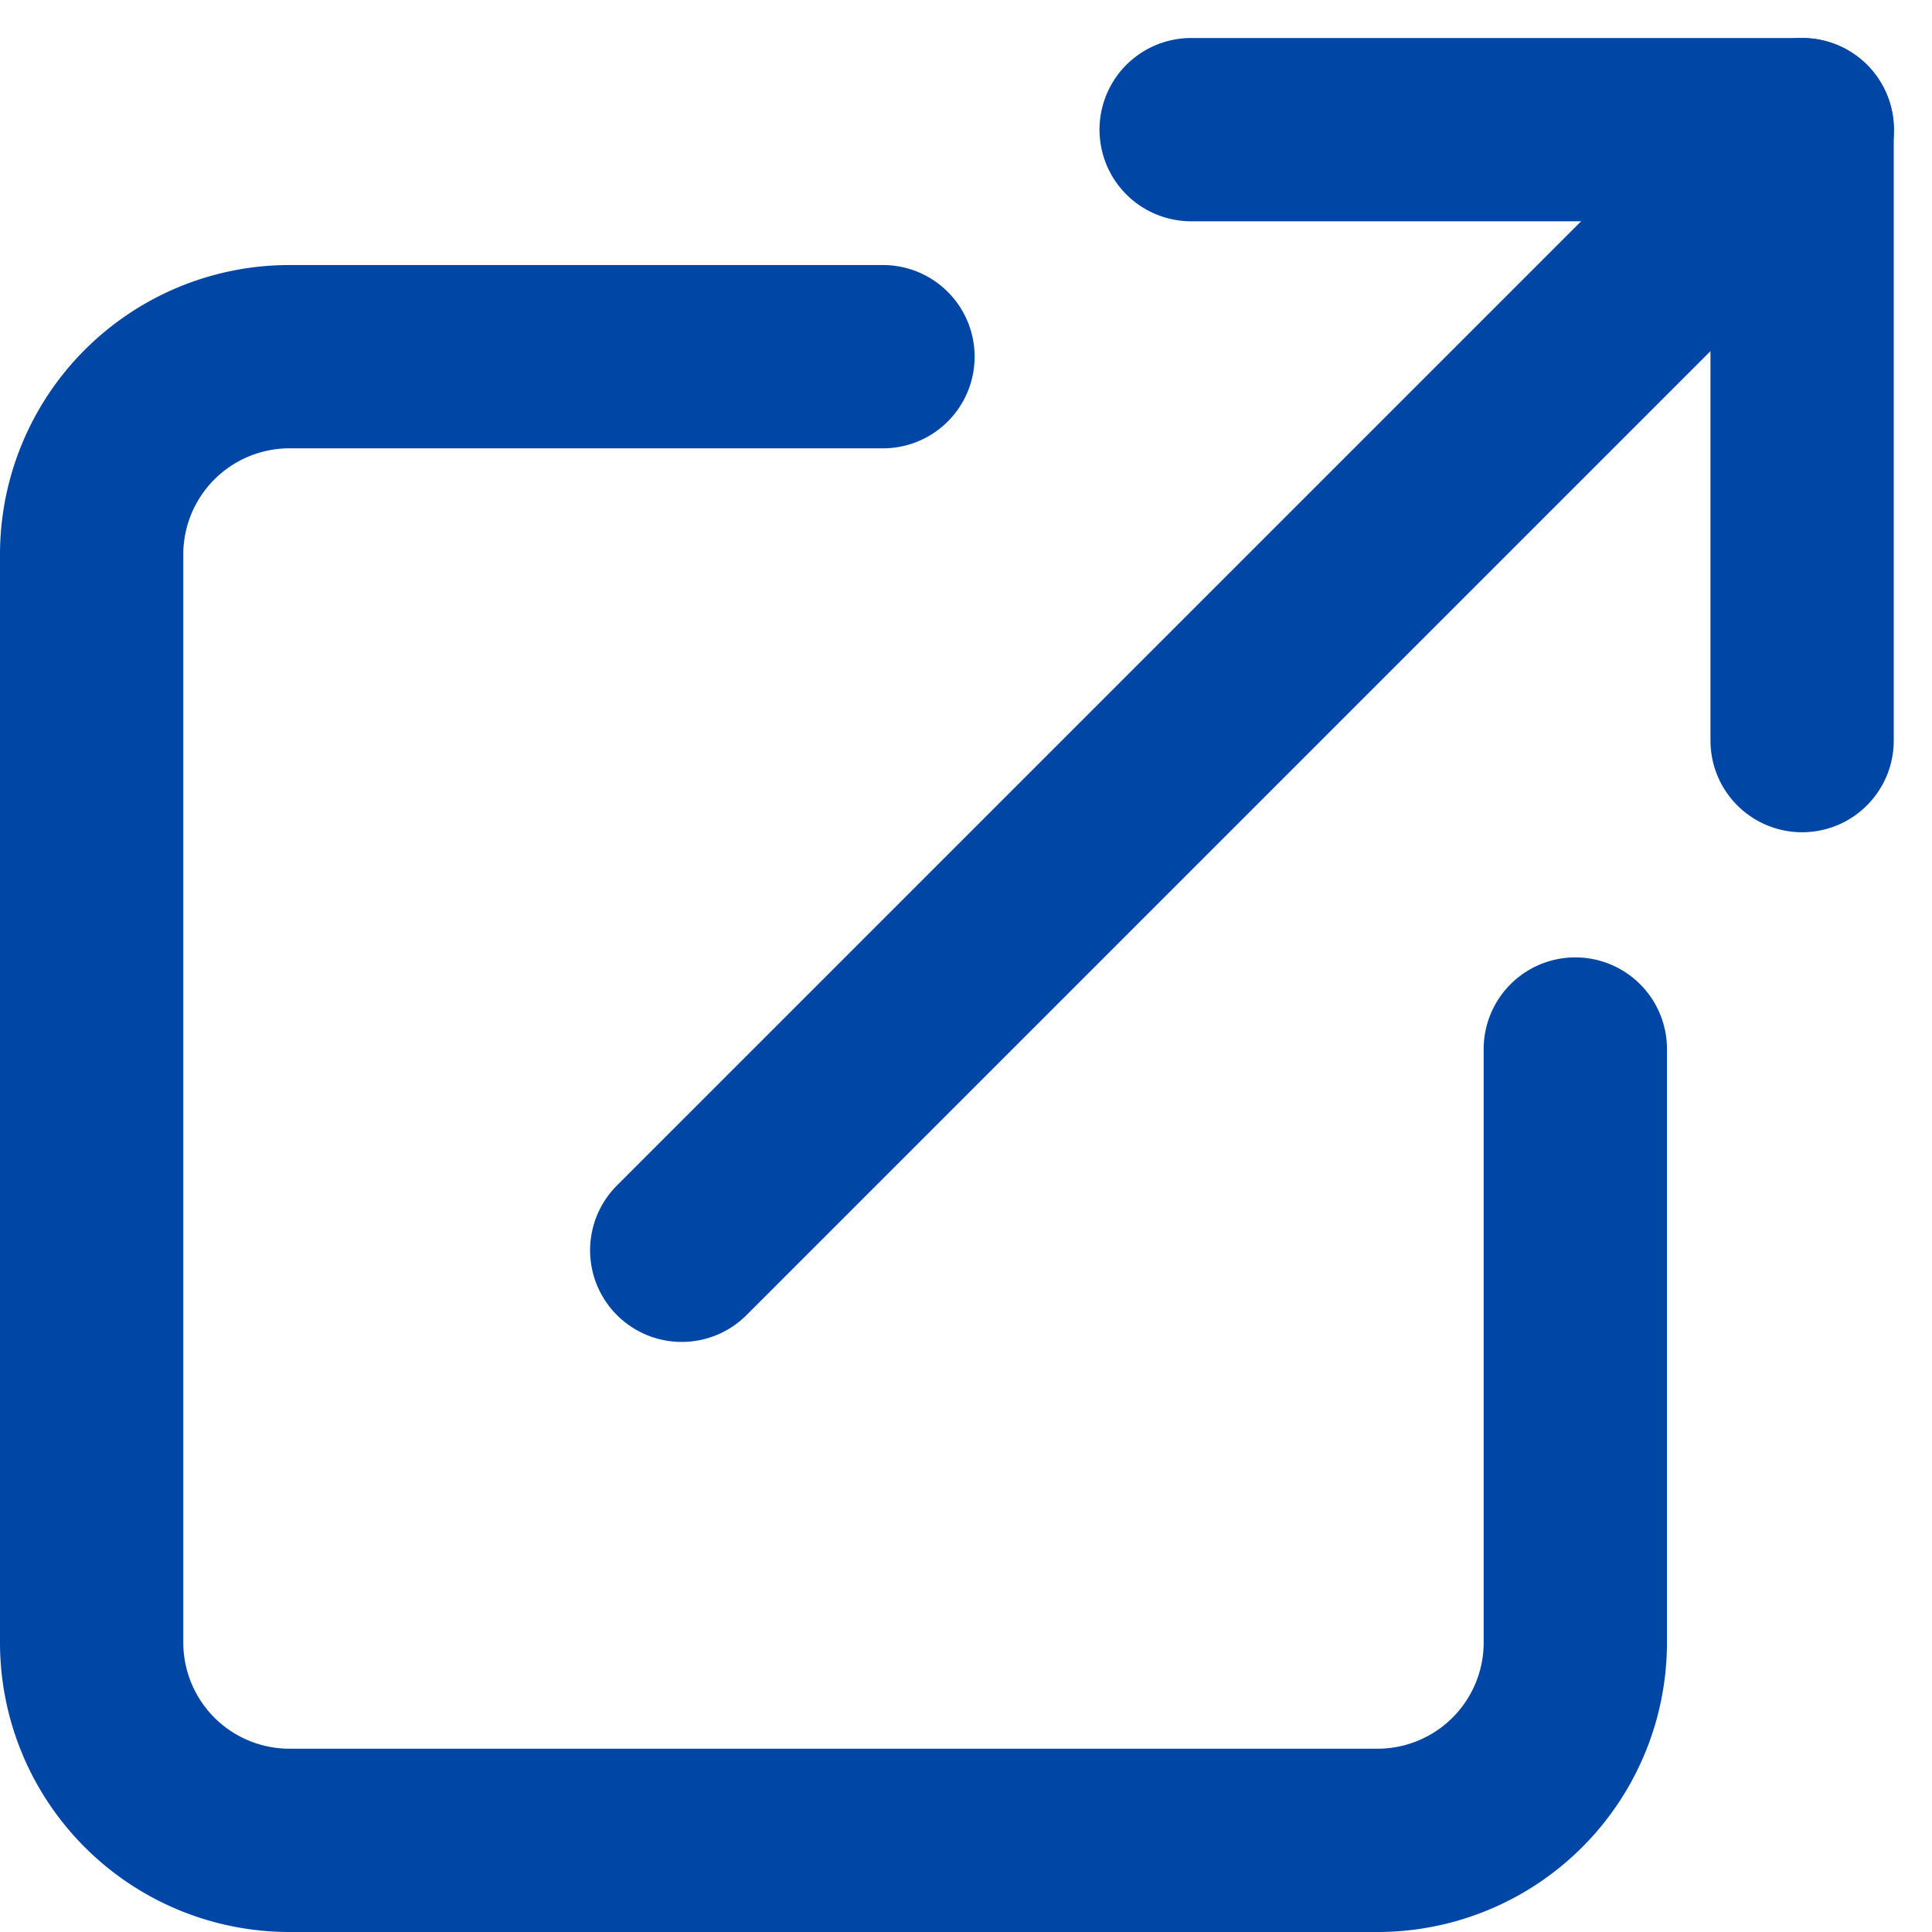
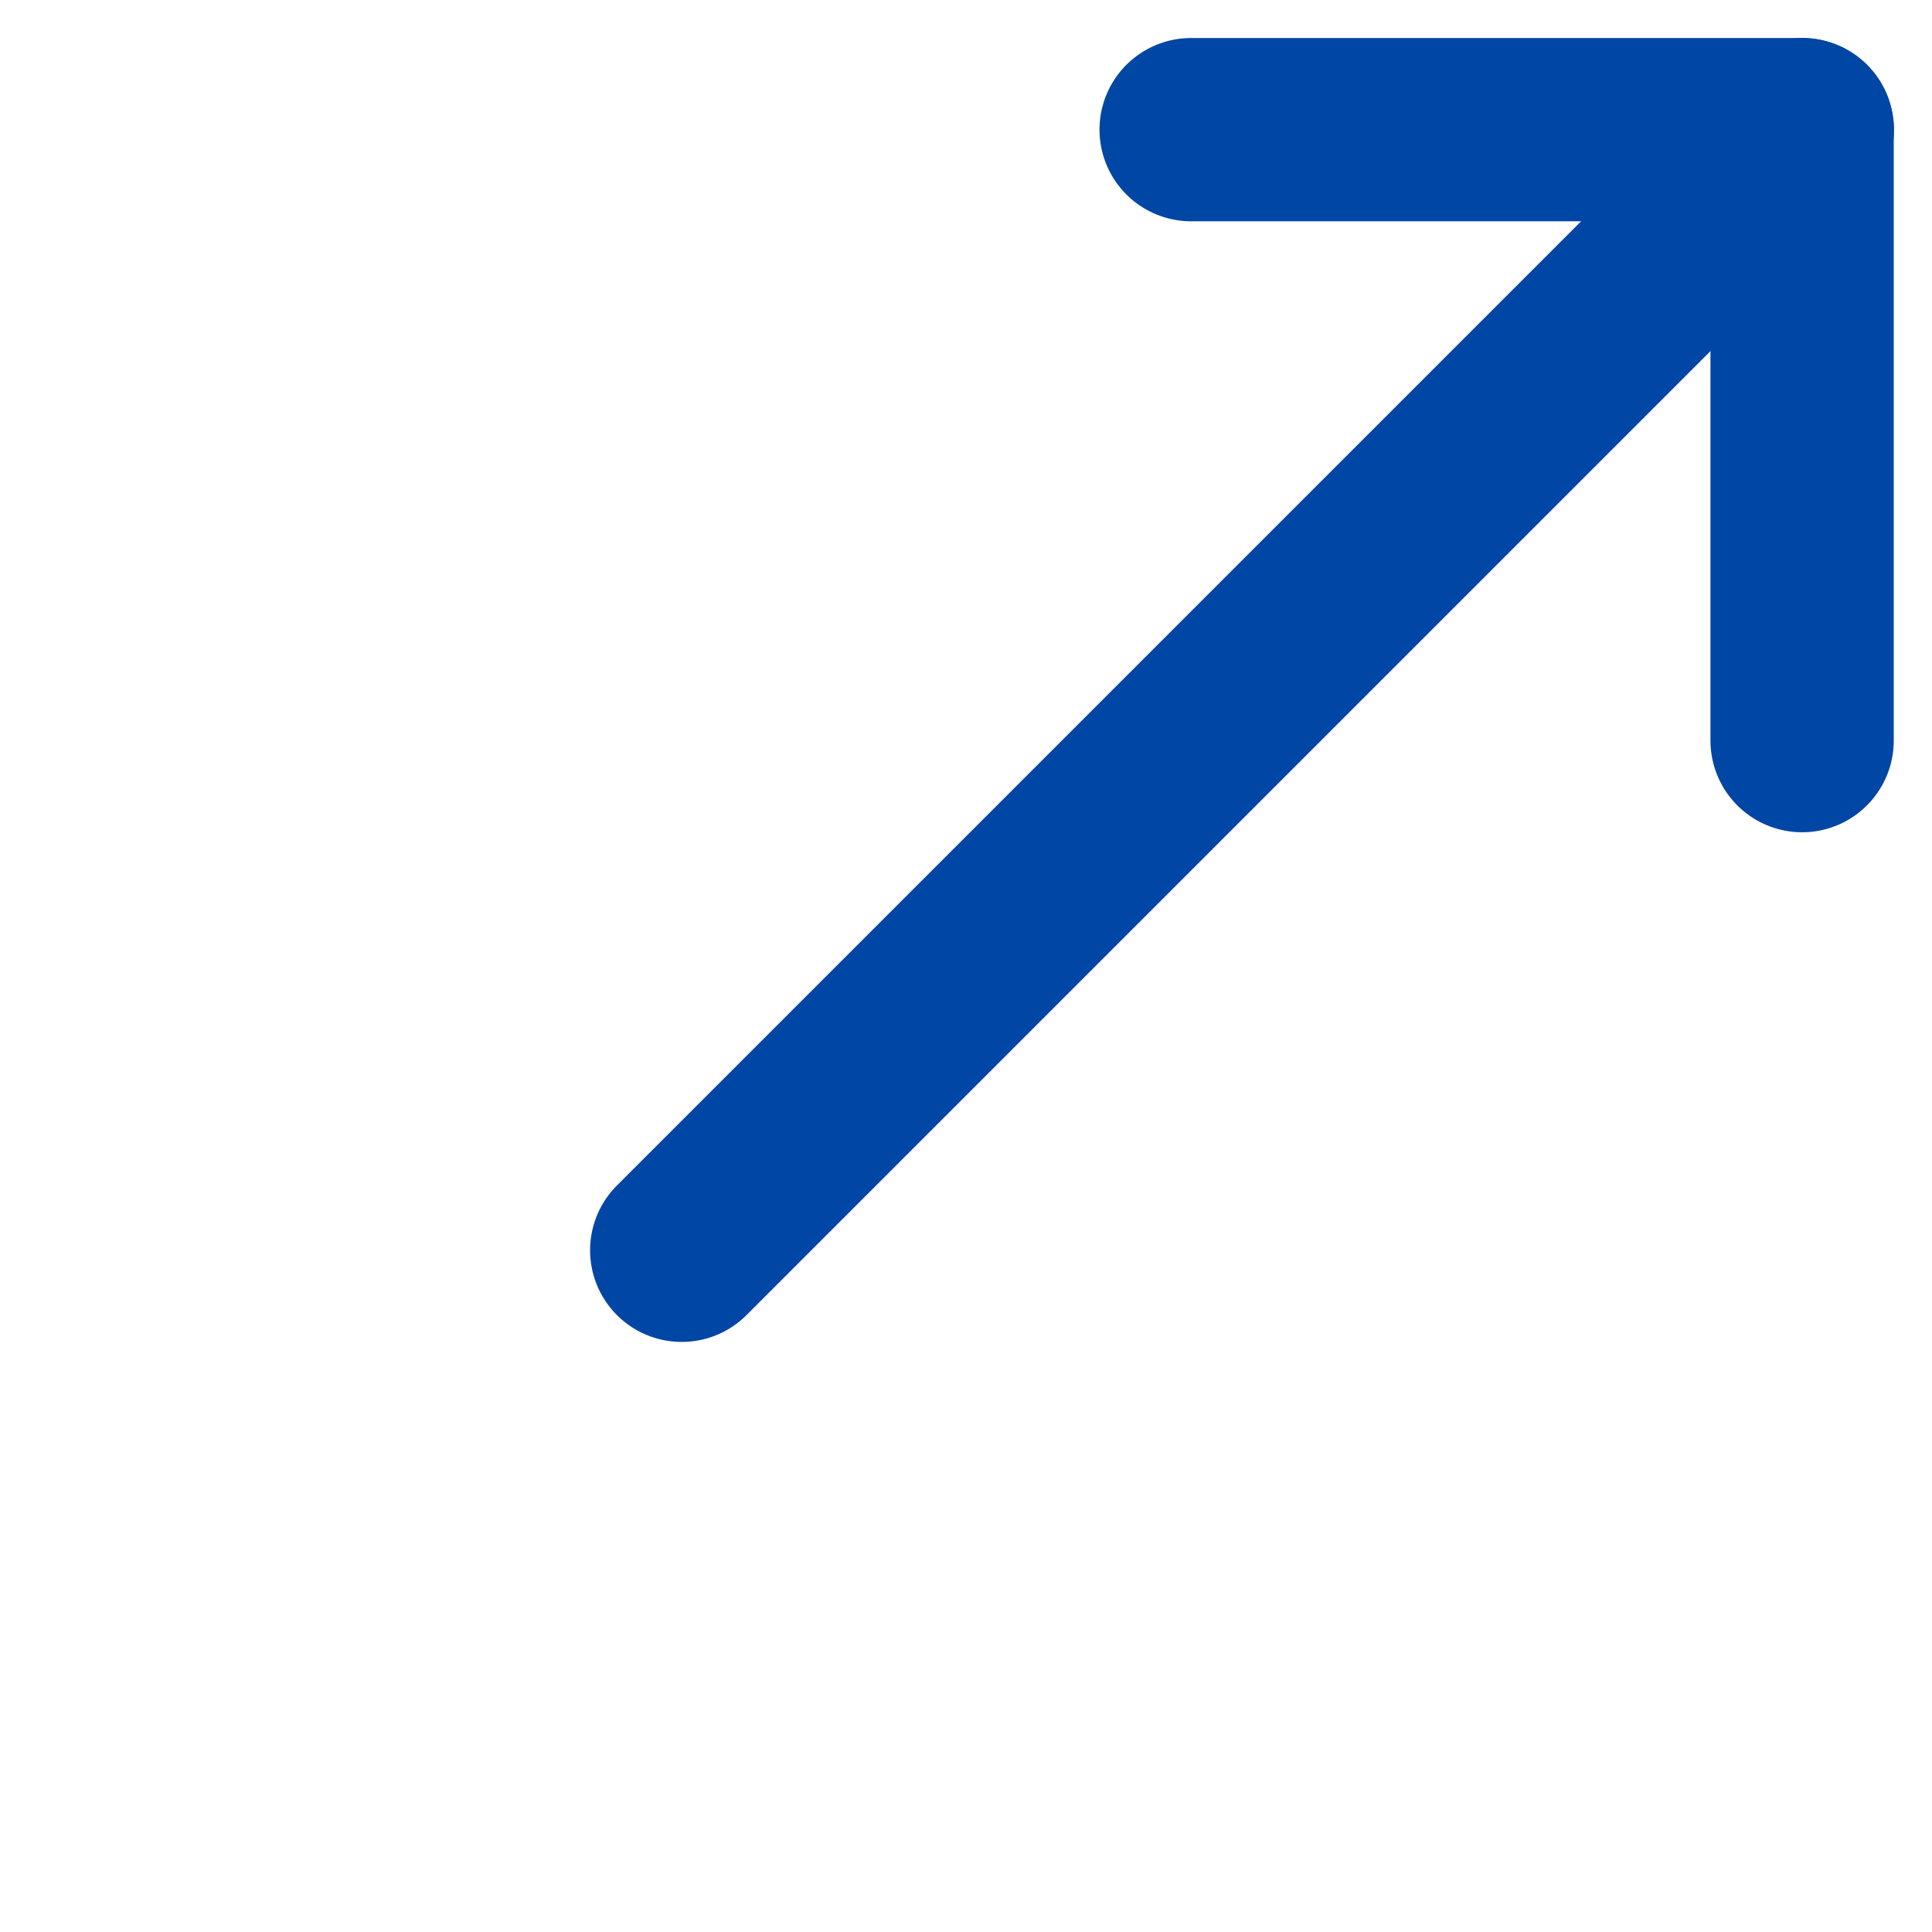
<svg xmlns="http://www.w3.org/2000/svg" width="15.811" height="15.811" viewBox="0 0 15.811 15.811">
  <g id="Icon_feather-external-link" data-name="Icon feather-external-link" transform="translate(-3.75 -3.439)">
-     <path id="パス_795" data-name="パス 795" d="M16.642,14.666v4.857a1.619,1.619,0,0,1-1.619,1.619h-8.9A1.619,1.619,0,0,1,4.5,19.523v-8.9A1.619,1.619,0,0,1,6.119,9h4.857" transform="translate(0 -2.642)" fill="none" stroke="#0046a5" stroke-linecap="round" stroke-linejoin="round" stroke-width="1.5" />
    <path id="パス_796" data-name="パス 796" d="M22.5,4.5h5v5" transform="translate(-9.002)" fill="none" stroke="#0046a5" stroke-linecap="round" stroke-linejoin="round" stroke-width="1.5" />
    <path id="パス_797" data-name="パス 797" d="M15,13.671,24.171,4.5" transform="translate(-5.671)" fill="none" stroke="#0046a5" stroke-linecap="round" stroke-linejoin="round" stroke-width="1.5" />
  </g>
</svg>